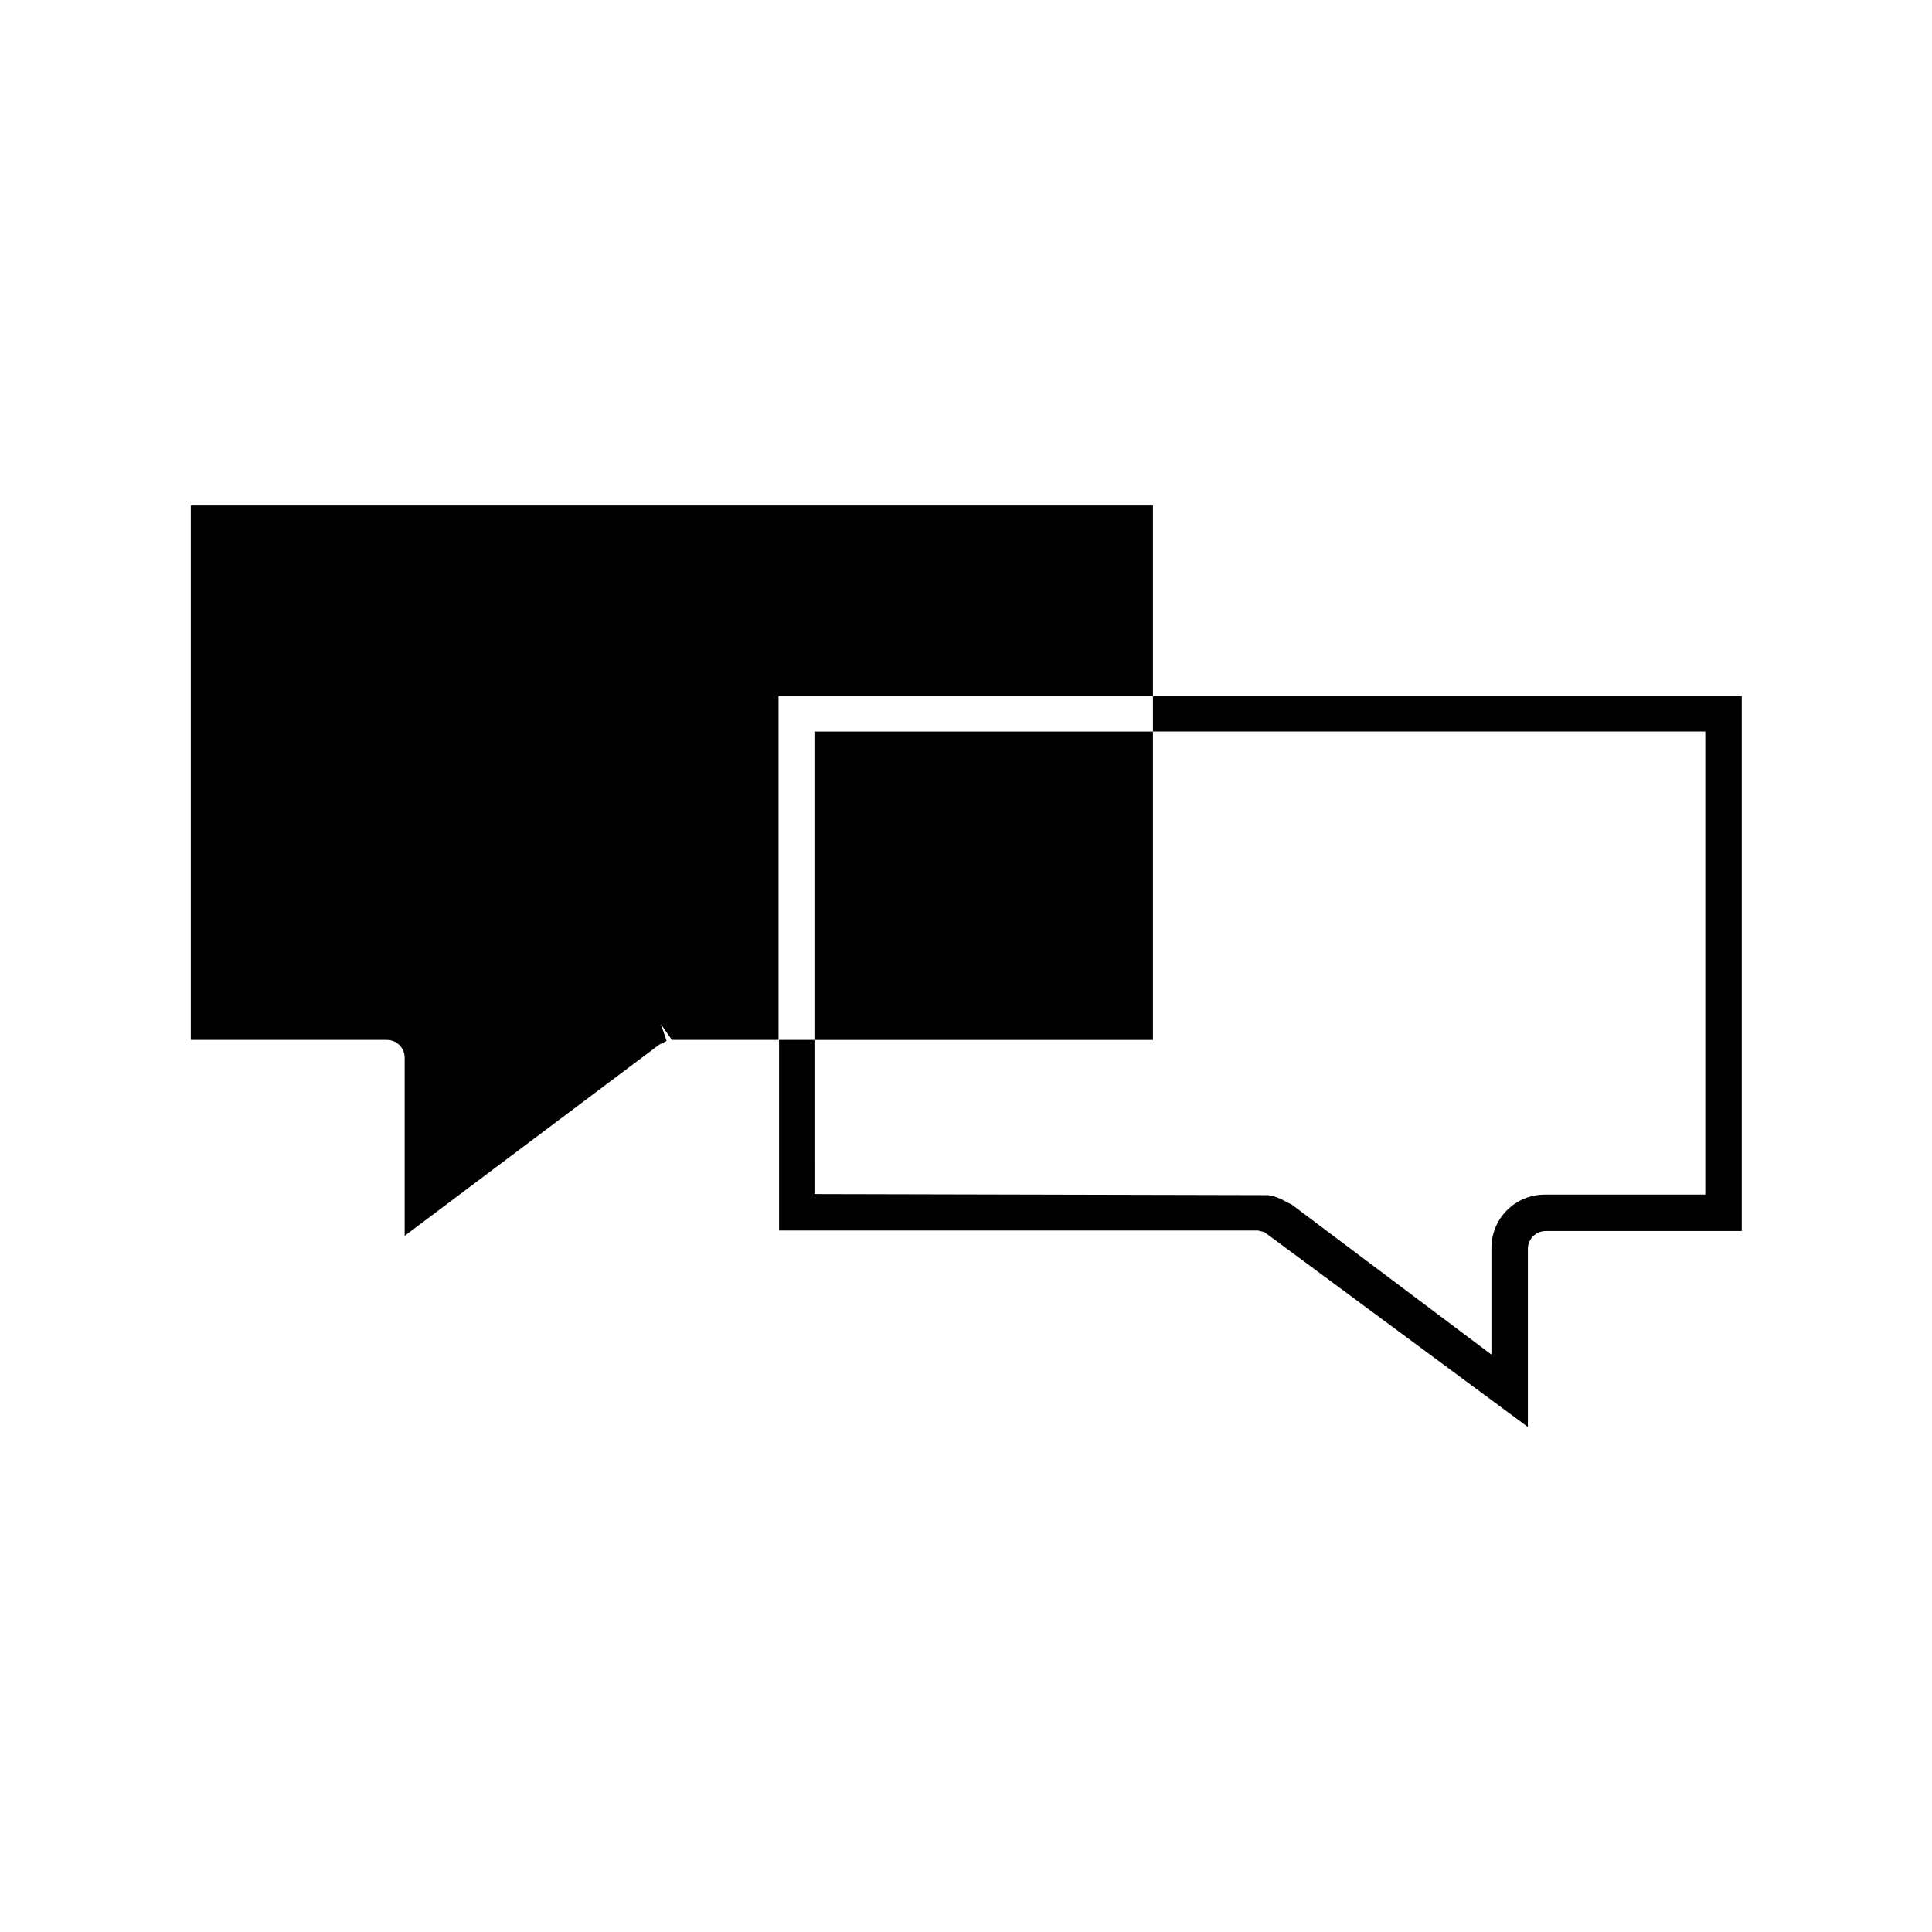
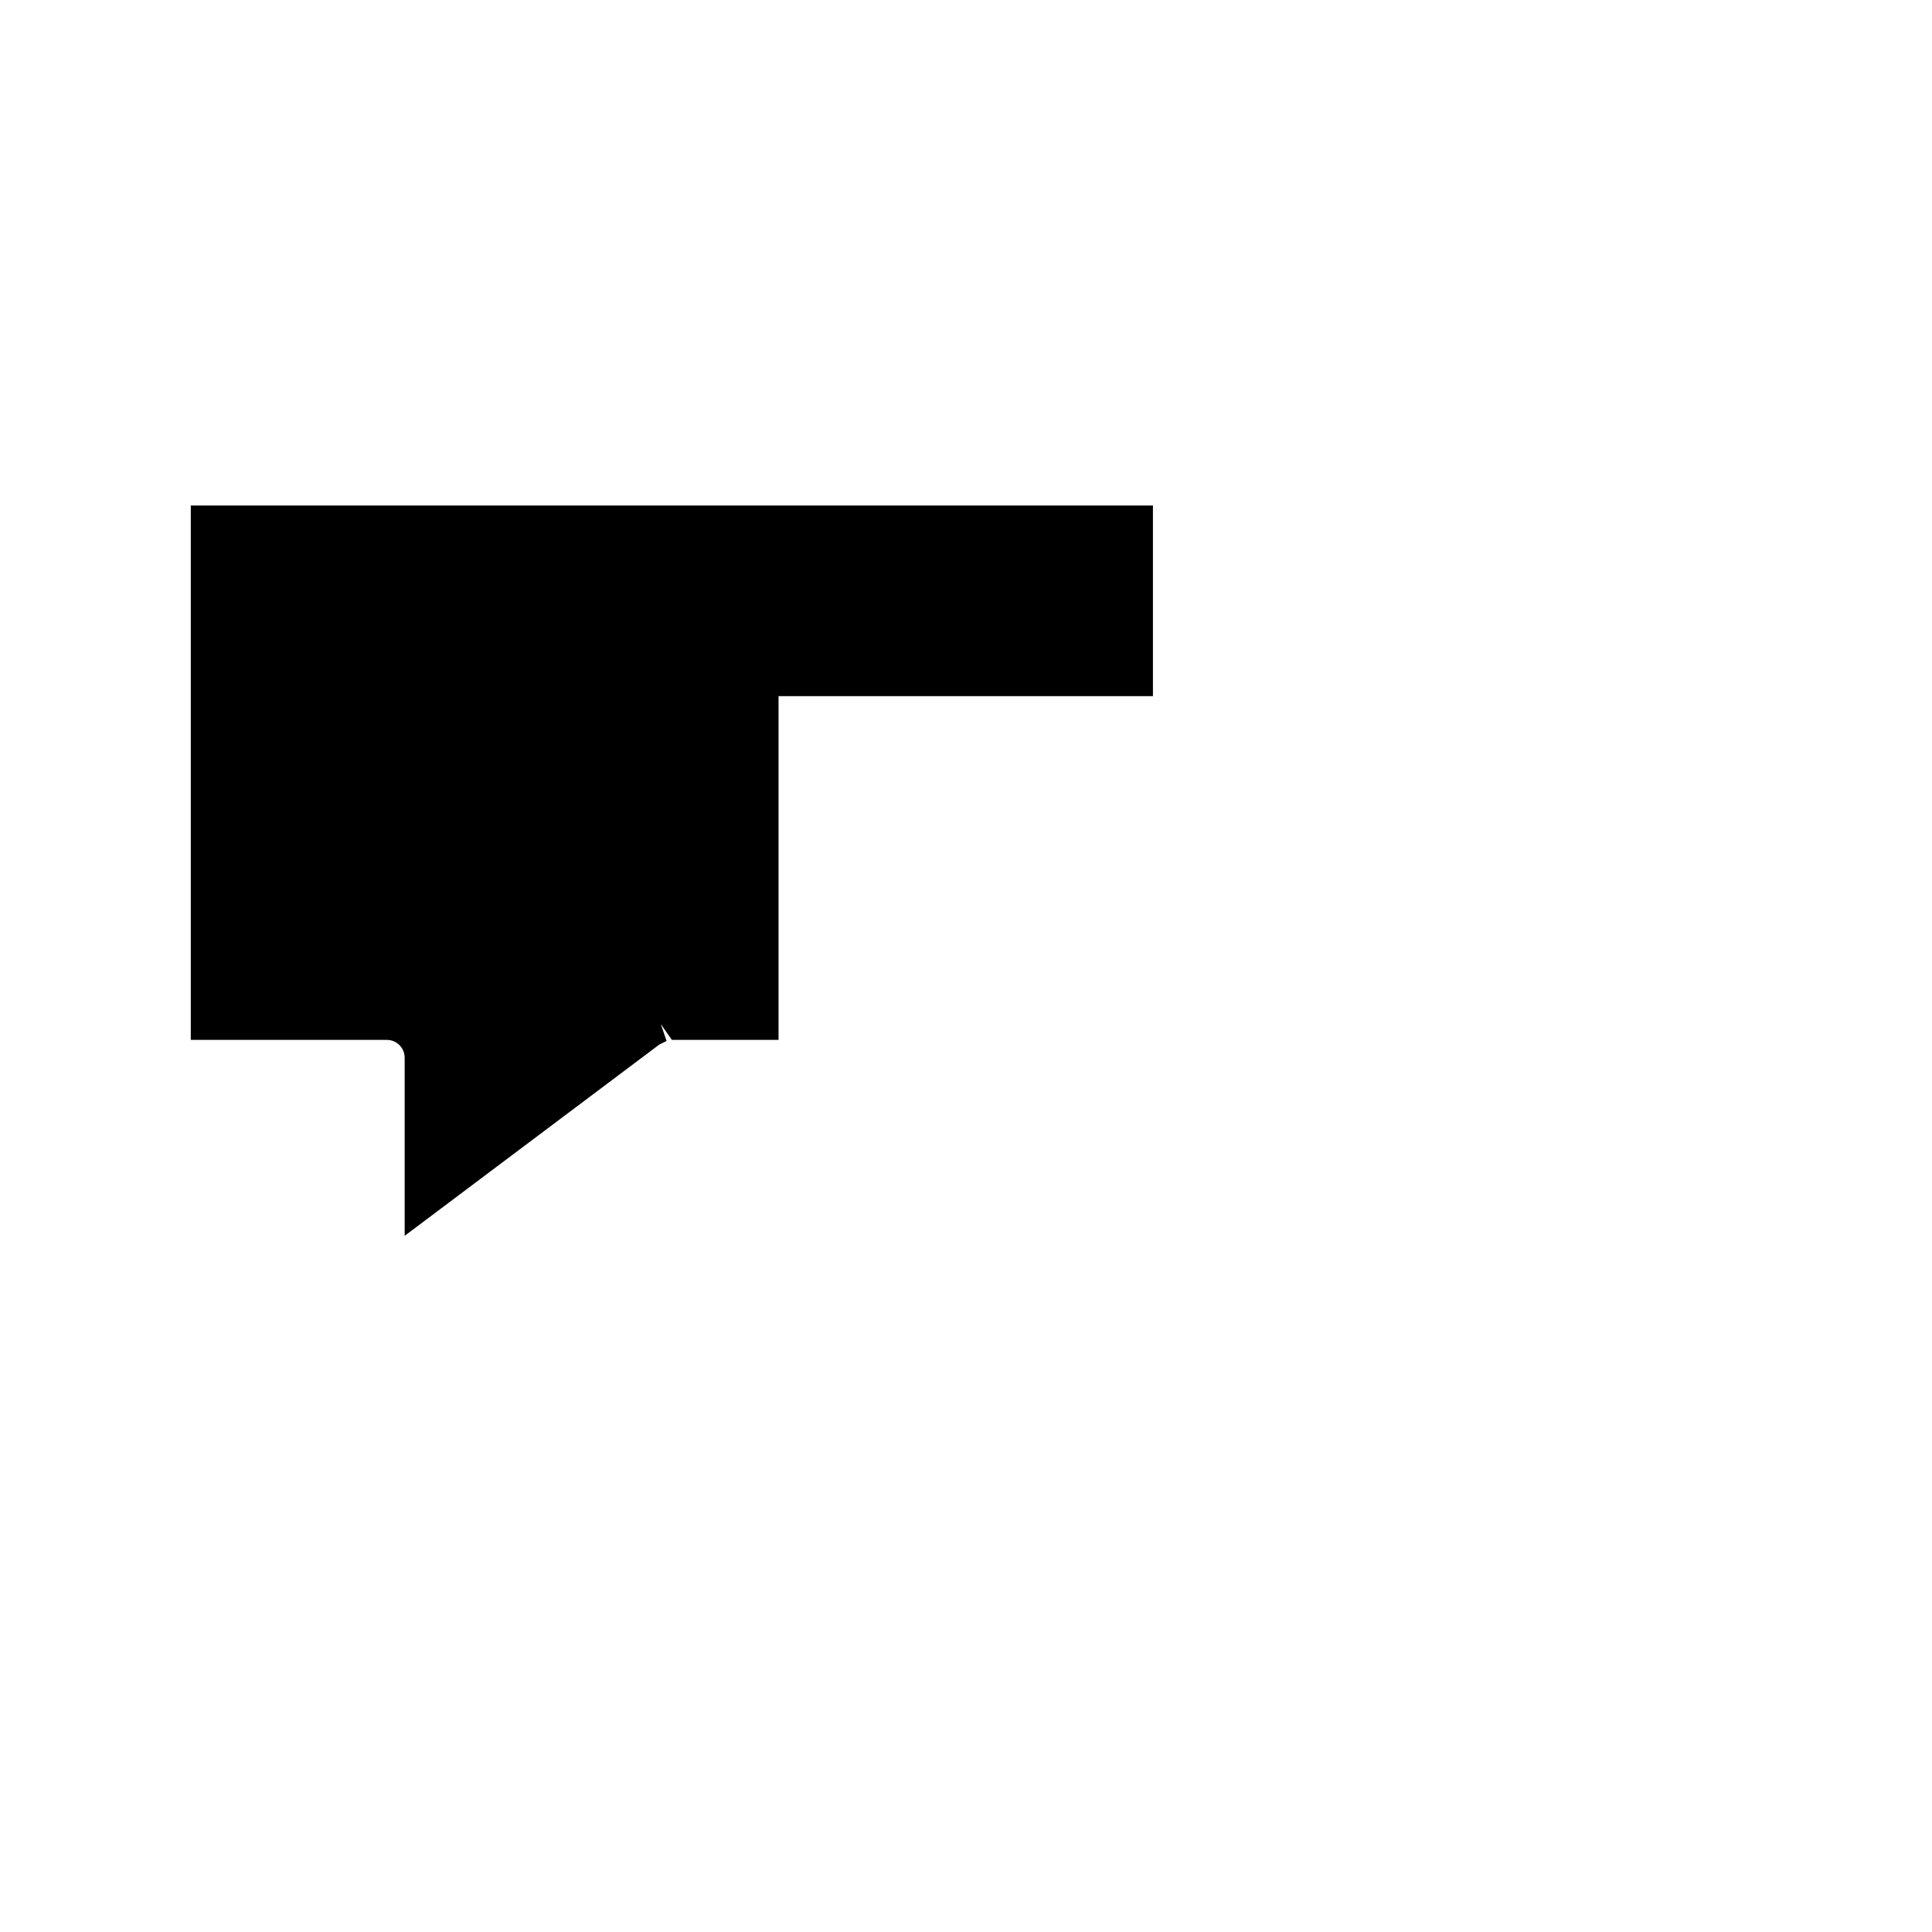
<svg xmlns="http://www.w3.org/2000/svg" fill="#000000" width="800px" height="800px" version="1.1" viewBox="144 144 512 512">
  <g>
-     <path d="m449.54 328.48v9.375h146.38v122.73h-42.543c-7.836 0-14.133 6.297-14.133 14.133v28.27l-52.898-39.746-1.398-0.699c-0.699-0.418-1.539-0.84-2.66-1.258-0.98-0.418-1.961-0.559-2.519-0.559l-119.93-0.281-0.004-40.863h-9.375v50.52h126.93l1.68 0.418 69.832 51.641v-47.164c0-2.66 2.098-4.758 4.758-4.758h51.922v-141.76z" />
-     <path d="m359.83 337.86h89.707v81.73h-89.707z" />
    <path d="m449.54 328.48v-50.52h-254.98v141.62h51.922c2.66 0 4.758 2.098 4.758 4.758v47.164l67.453-50.66 1.961-0.98-1.539-4.477 2.938 4.199h28.27v-91.105z" />
  </g>
</svg>